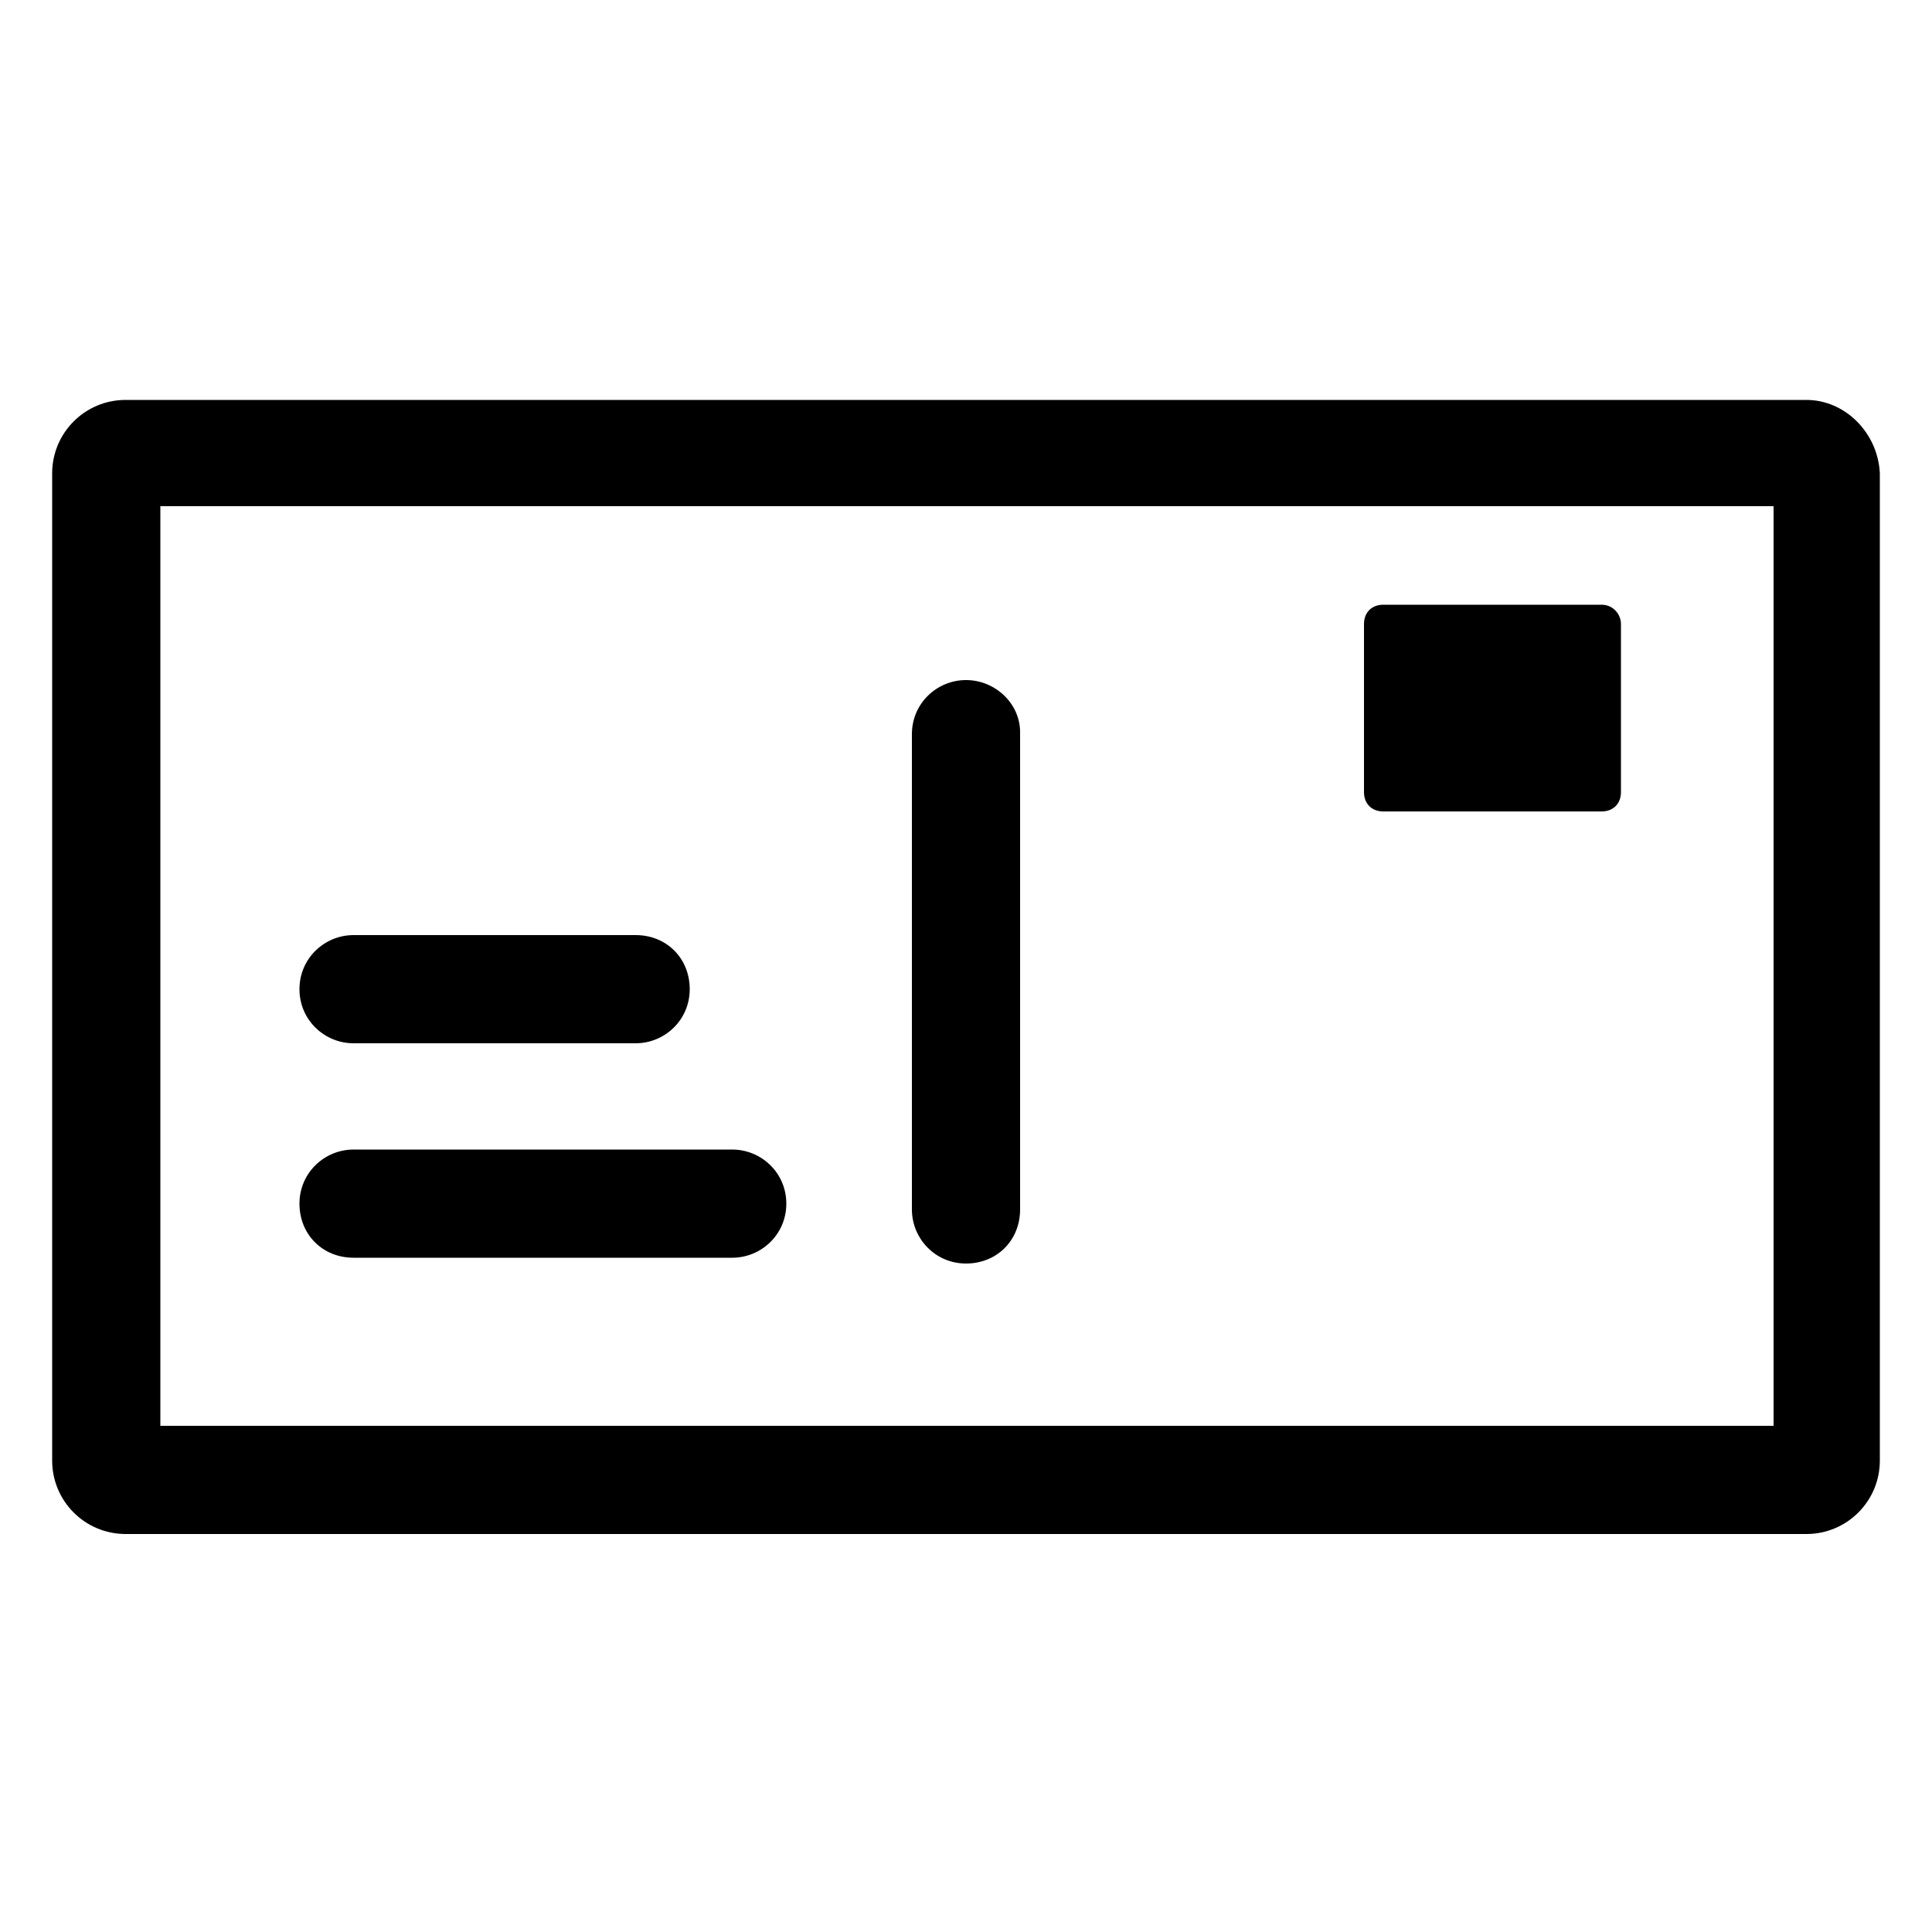
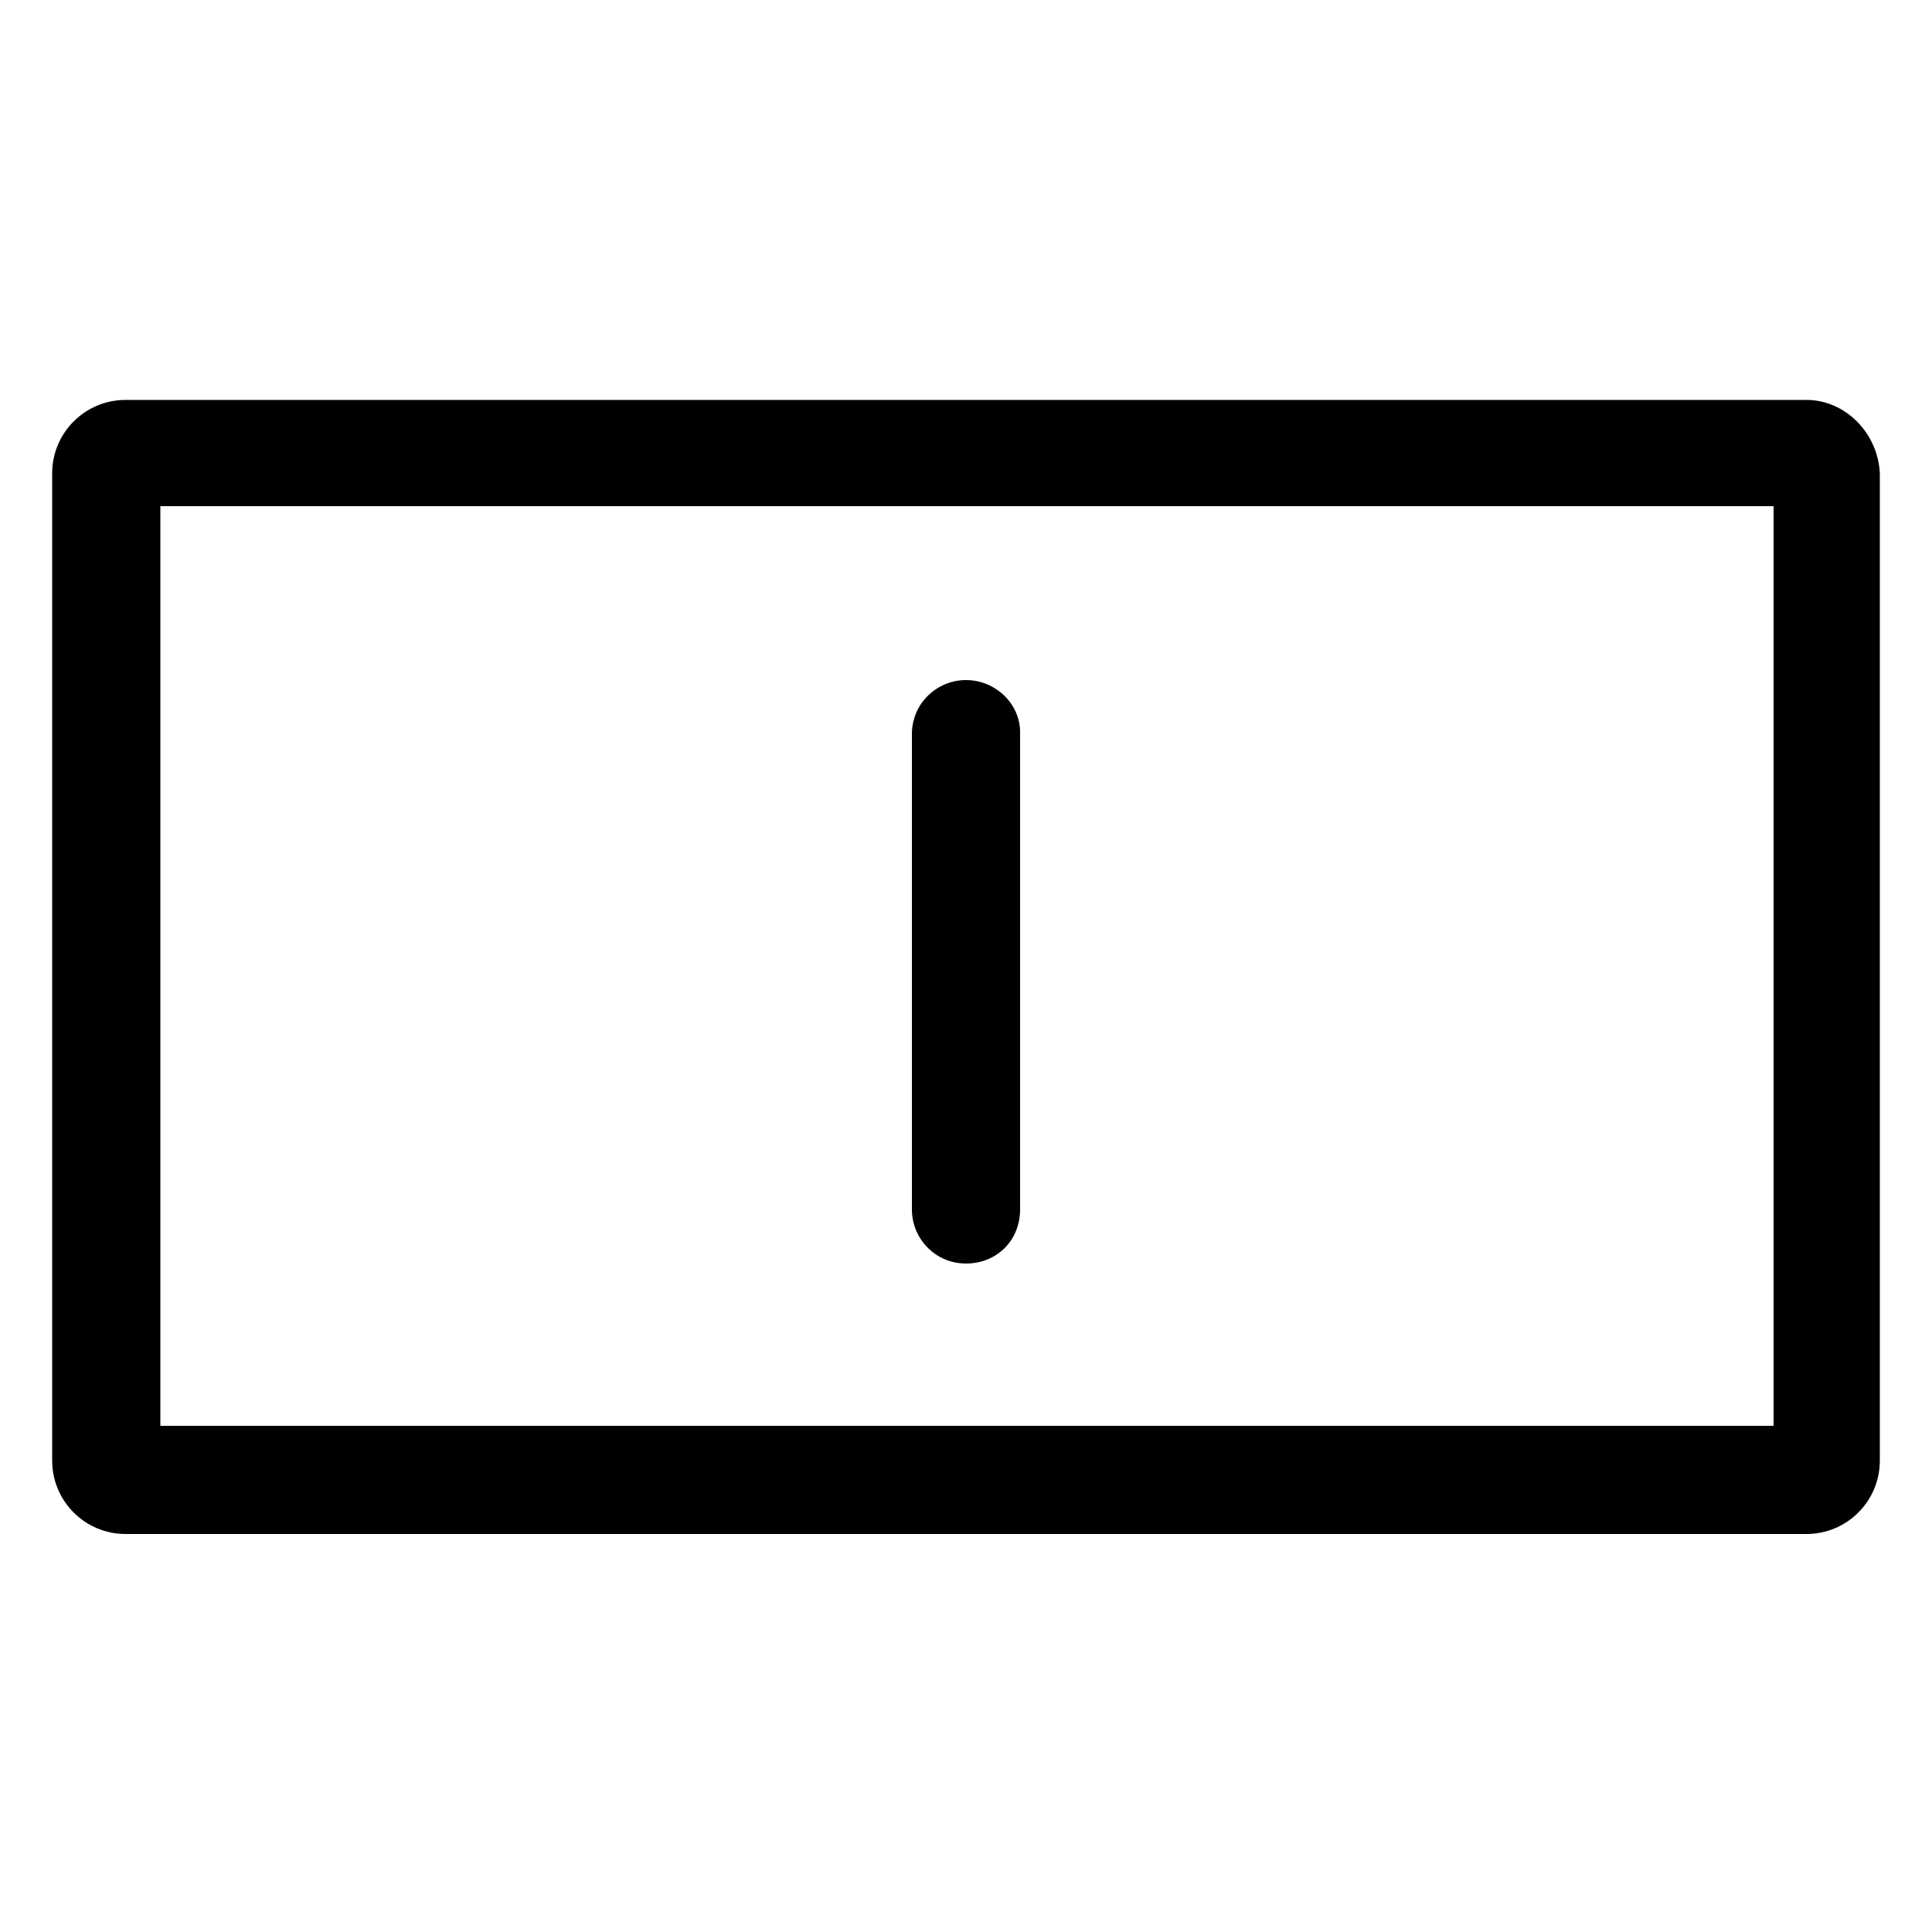
<svg xmlns="http://www.w3.org/2000/svg" version="1.1" id="Layer_1" x="0px" y="0px" viewBox="0 0 100 100" style="enable-background:new 0 0 100 100;" xml:space="preserve">
  <g>
-     <path d="M93.5,20.7h-87c-2.1,0-3.8,1.7-3.8,3.8v51.1c0,2.1,1.7,3.8,3.8,3.8h87c2.1,0,3.8-1.7,3.8-3.8V24.5   C97.2,22.4,95.5,20.7,93.5,20.7z M91.7,73.8H8.3V26.2h83.5V73.8z" />
+     <path d="M93.5,20.7h-87c-2.1,0-3.8,1.7-3.8,3.8v51.1c0,2.1,1.7,3.8,3.8,3.8h87c2.1,0,3.8-1.7,3.8-3.8V24.5   C97.2,22.4,95.5,20.7,93.5,20.7M91.7,73.8H8.3V26.2h83.5V73.8z" />
    <path d="M50,65.4c1.6,0,2.8-1.2,2.8-2.8V37.9c0-1.5-1.3-2.7-2.8-2.7s-2.8,1.2-2.8,2.8v24.6C47.2,64.1,48.4,65.4,50,65.4z" />
-     <path d="M18.3,54h14.6c1.5,0,2.8-1.2,2.8-2.8c0-1.6-1.2-2.8-2.8-2.8H18.3c-1.5,0-2.8,1.2-2.8,2.8C15.5,52.8,16.8,54,18.3,54z" />
-     <path d="M71.6,42h11.3c0.6,0,1-0.4,1-1v-8.7c0-0.5-0.4-1-1-1H71.6c-0.6,0-1,0.4-1,1V41C70.6,41.6,71,42,71.6,42z" />
-     <path d="M18.3,65.1h19.6c1.5,0,2.8-1.2,2.8-2.8c0-1.6-1.3-2.8-2.8-2.8H18.3c-1.5,0-2.8,1.2-2.8,2.8C15.5,63.9,16.7,65.1,18.3,65.1z   " />
  </g>
</svg>